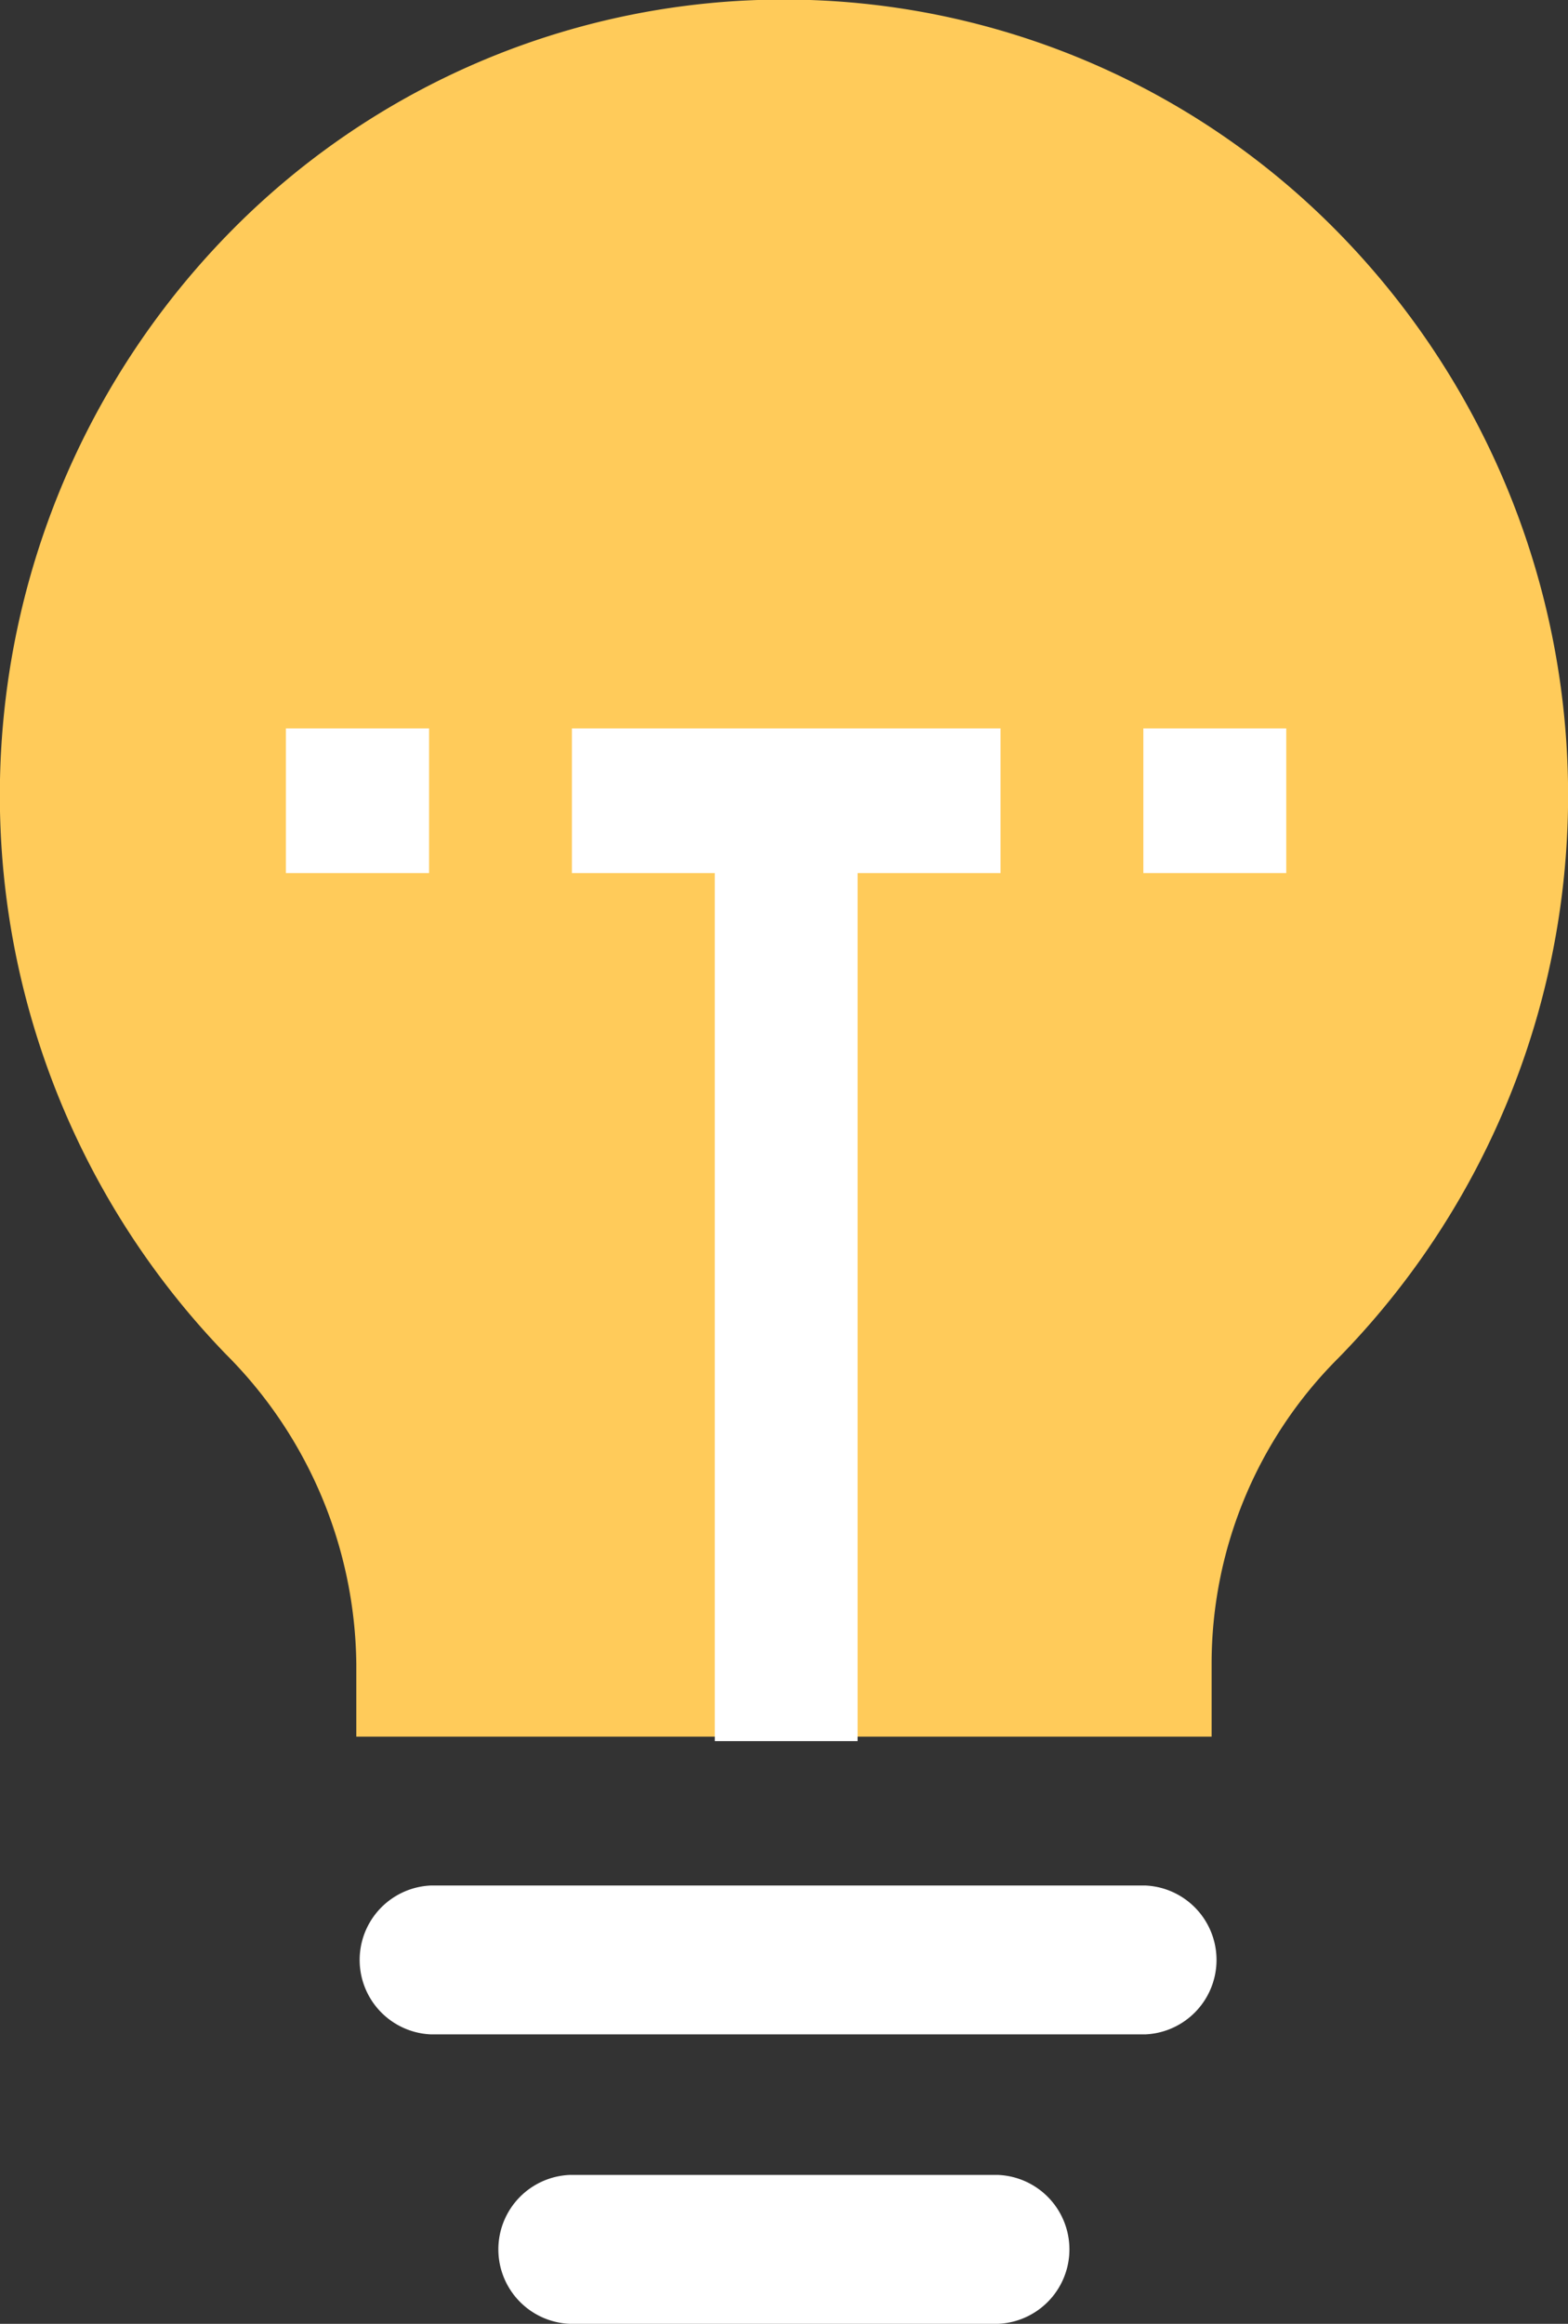
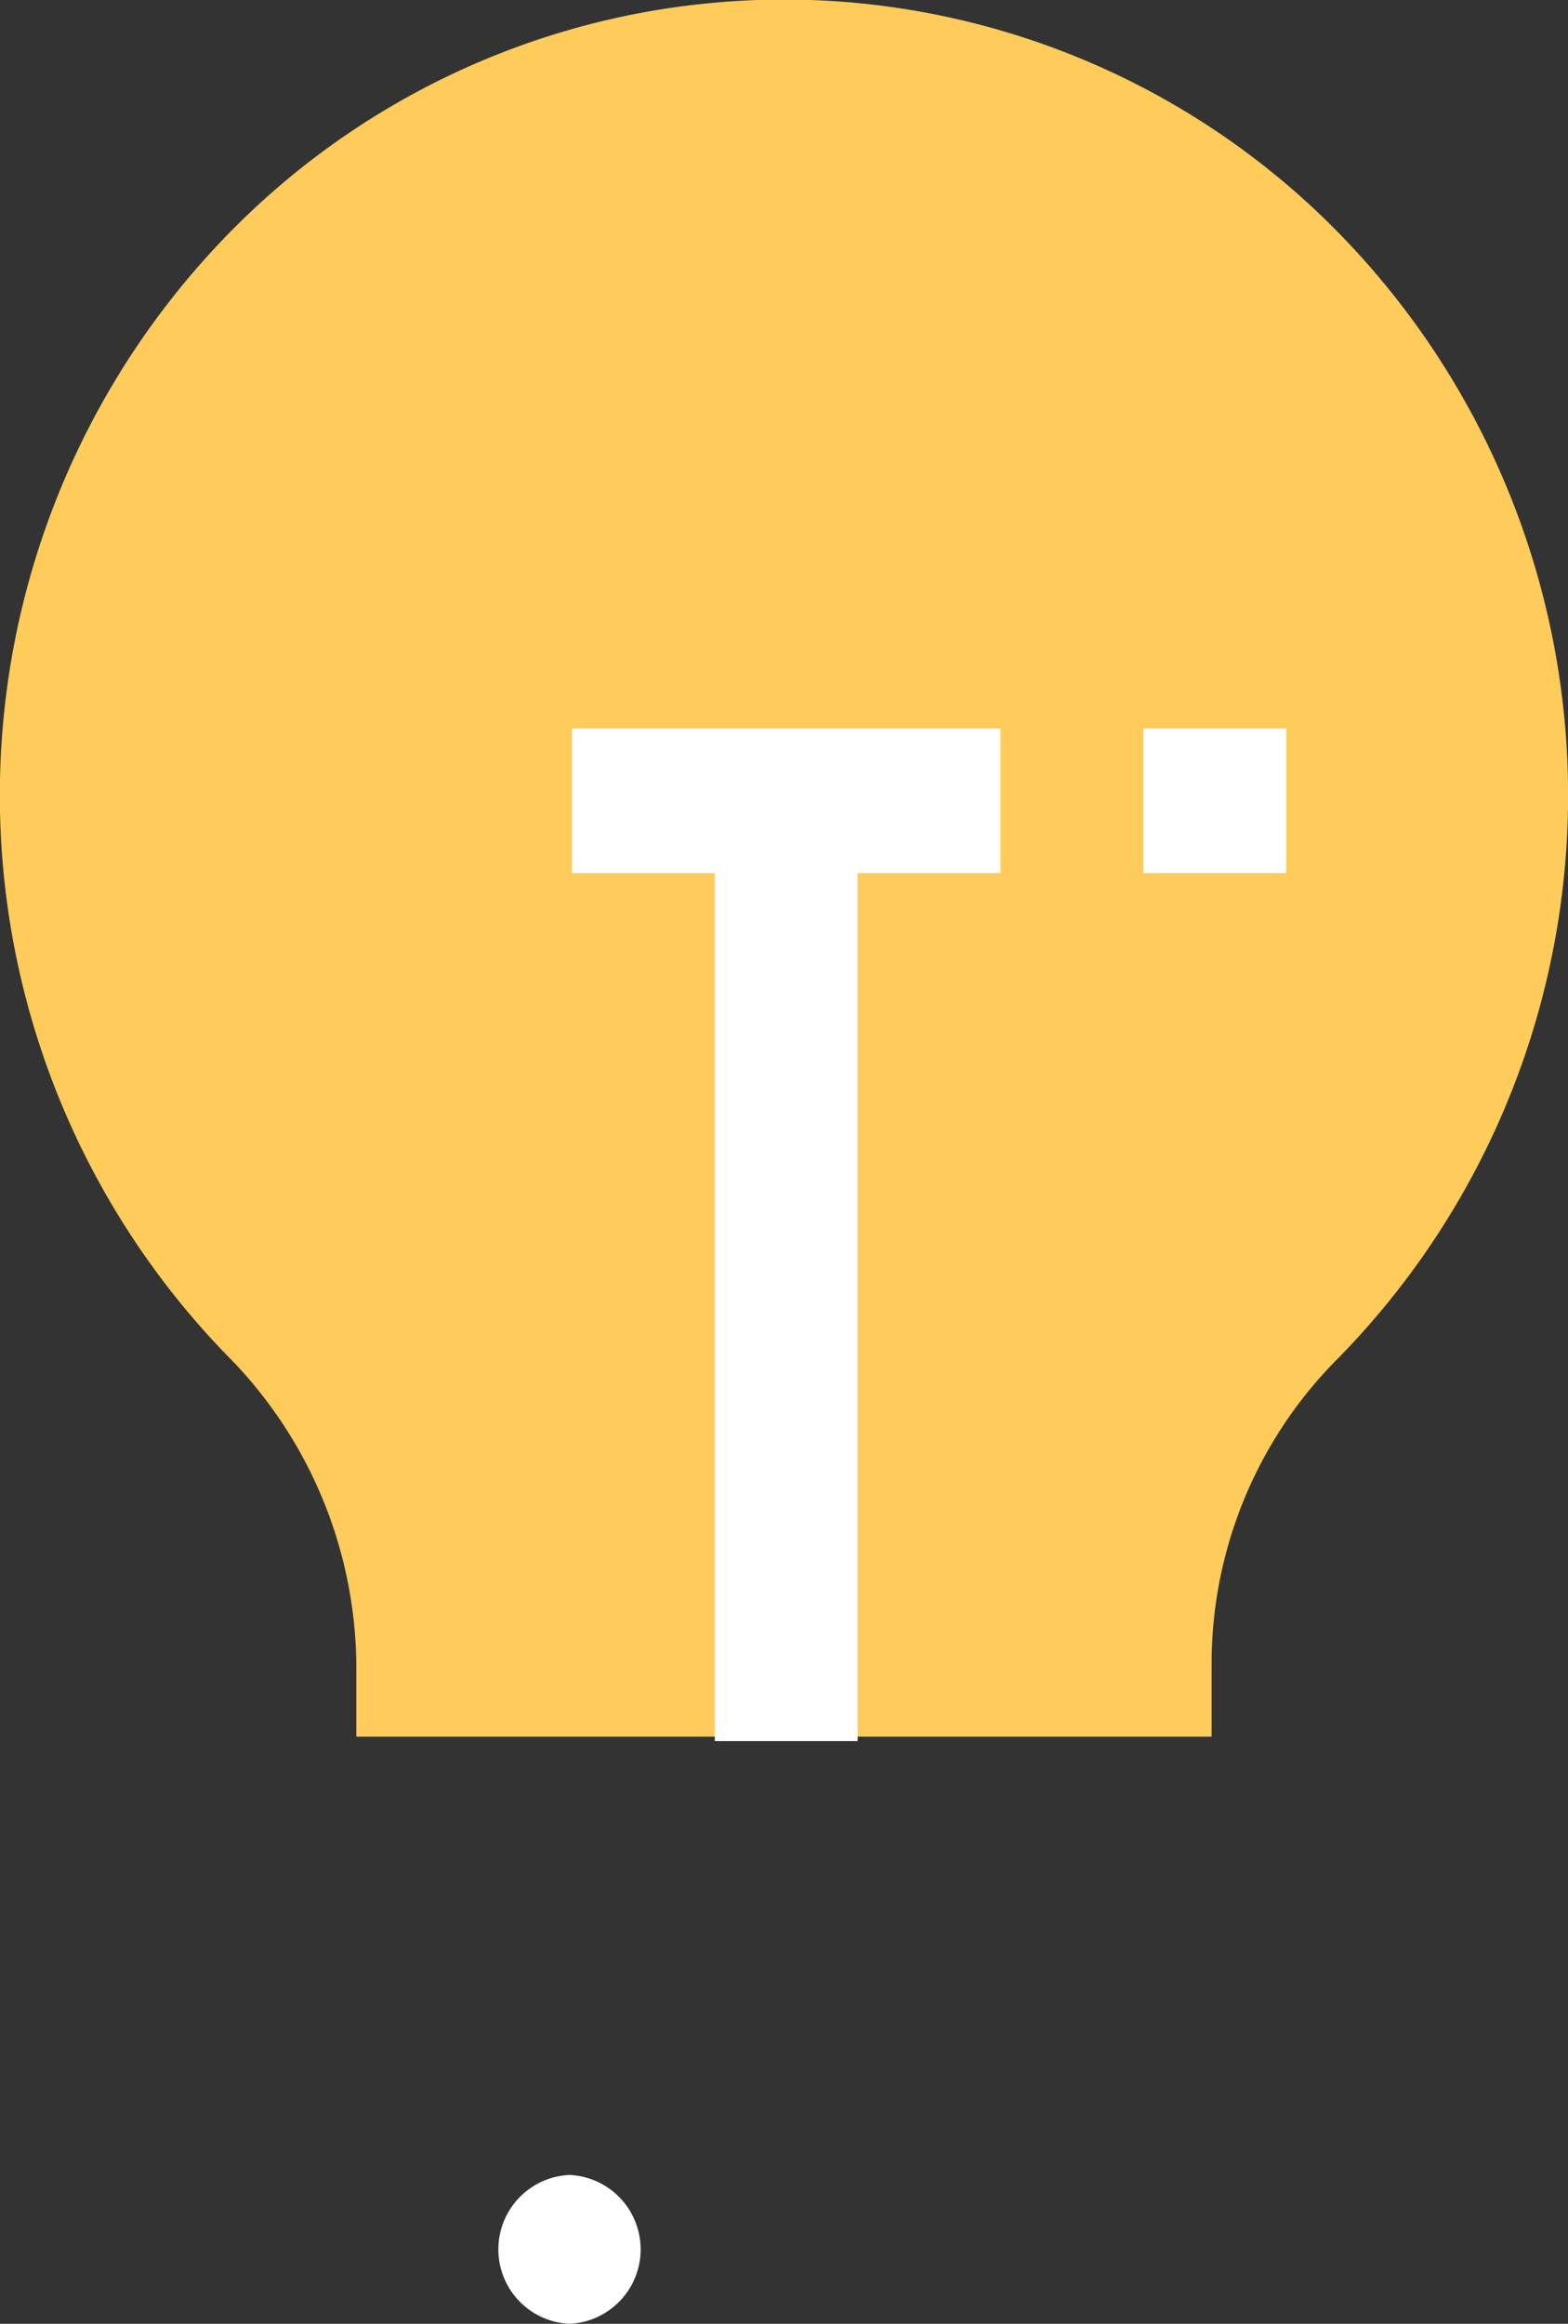
<svg xmlns="http://www.w3.org/2000/svg" id="Notices_icon" width="20.925" height="31" viewBox="0 0 20.925 31">
  <rect x="0" y="0" width="20.925" height="31" fill="#333333" stroke="none" />
  <defs>
    <style>
            .cls-2{fill:#fff}
        </style>
  </defs>
  <g id="Content_priceService" transform="translate(-30 -326)">
    <g id="Icon_tips" transform="translate(30 326)">
      <g id="lightbulb">
        <path id="Path" fill="#ffcb5a" d="M16.169 23.167H4.755V22.2a5.927 5.927 0 0 0-1.741-4.135 10.723 10.723 0 0 1 .087-15 10.358 10.358 0 0 1 14.782.061 10.723 10.723 0 0 1-.032 15 5.76 5.76 0 0 0-1.682 4.074z" />
-         <path id="Path-2" d="M5.749 25.153h9.536a.994.994 0 0 1 0 1.986H5.749a.994.994 0 0 1 0-1.986z" class="cls-2" />
-         <path id="Path-3" d="M7.6 29.014h5.722a.994.994 0 0 1 0 1.986H7.6a.994.994 0 0 1 0-1.986z" class="cls-2" />
+         <path id="Path-3" d="M7.6 29.014a.994.994 0 0 1 0 1.986H7.6a.994.994 0 0 1 0-1.986z" class="cls-2" />
        <g id="Group" transform="translate(3.815 9.708)">
-           <path id="Path-4" d="M0 .009h1.911v1.93H0z" class="cls-2" />
          <path id="Path-5" d="M3.817 1.939h1.907v11.58H7.63V1.939h1.907V.009h-5.72z" class="cls-2" />
          <path id="Path-6" d="M11.443.009h1.907v1.93h-1.907z" class="cls-2" />
        </g>
      </g>
    </g>
  </g>
</svg>